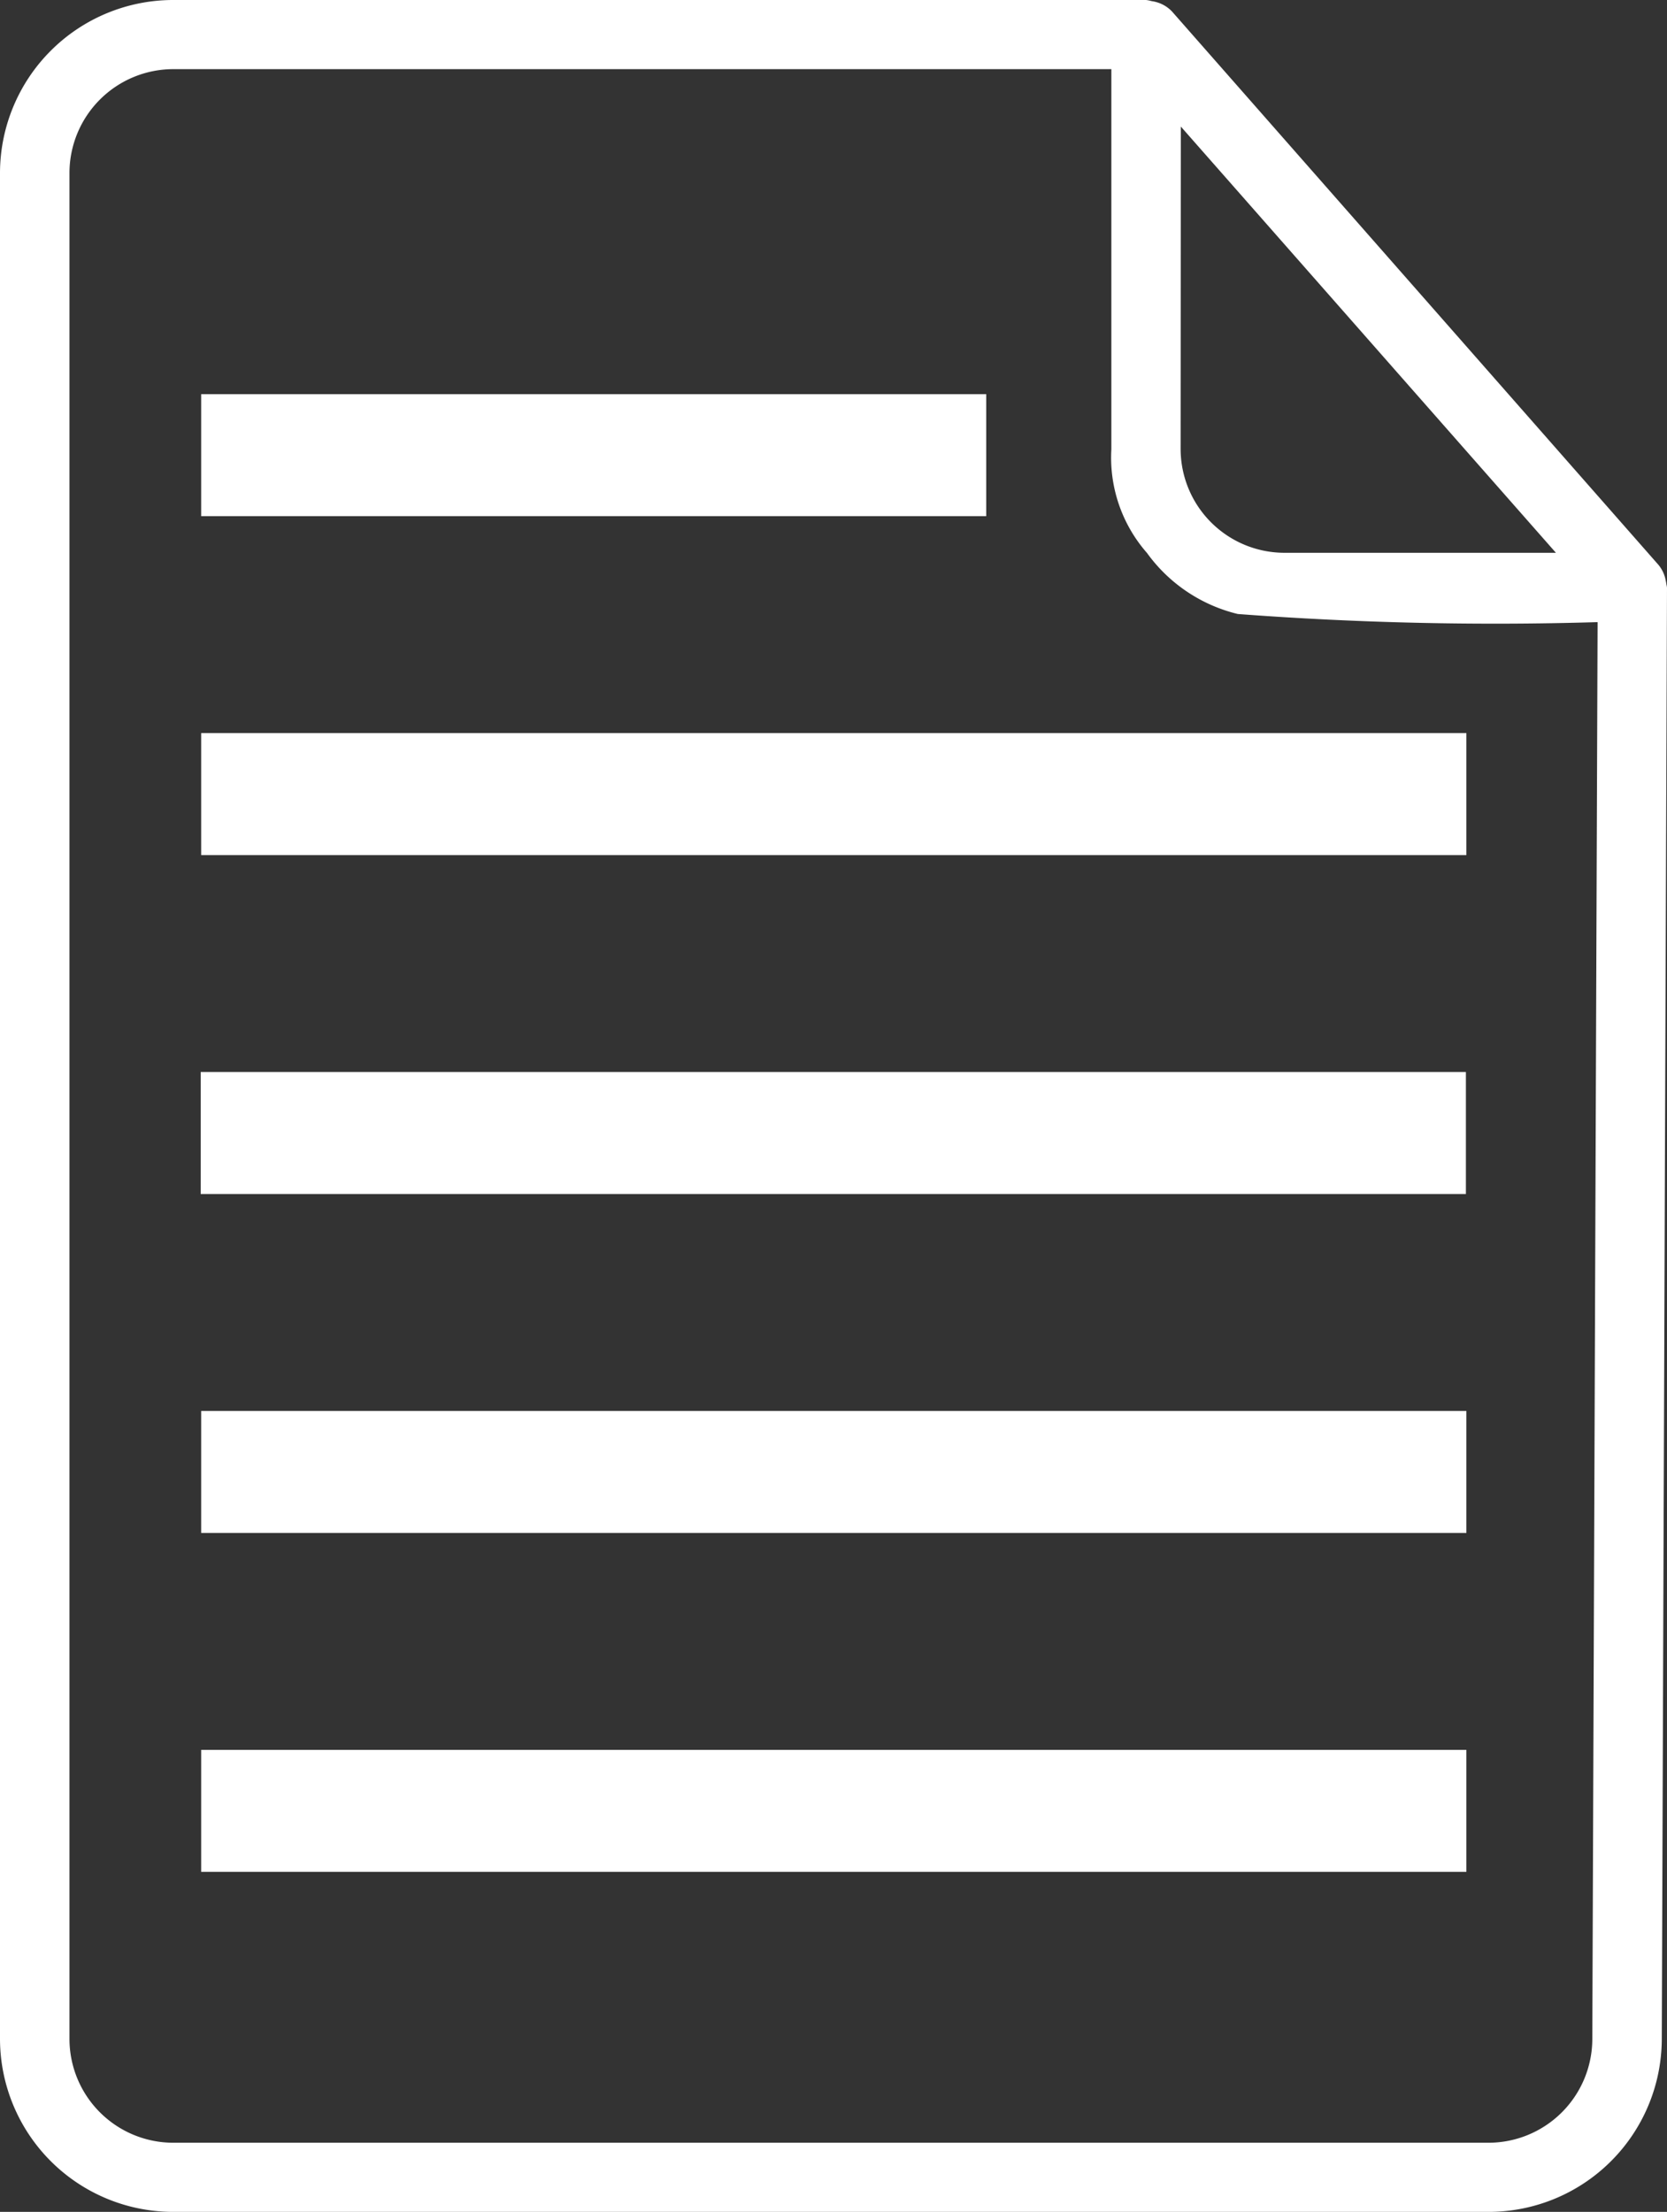
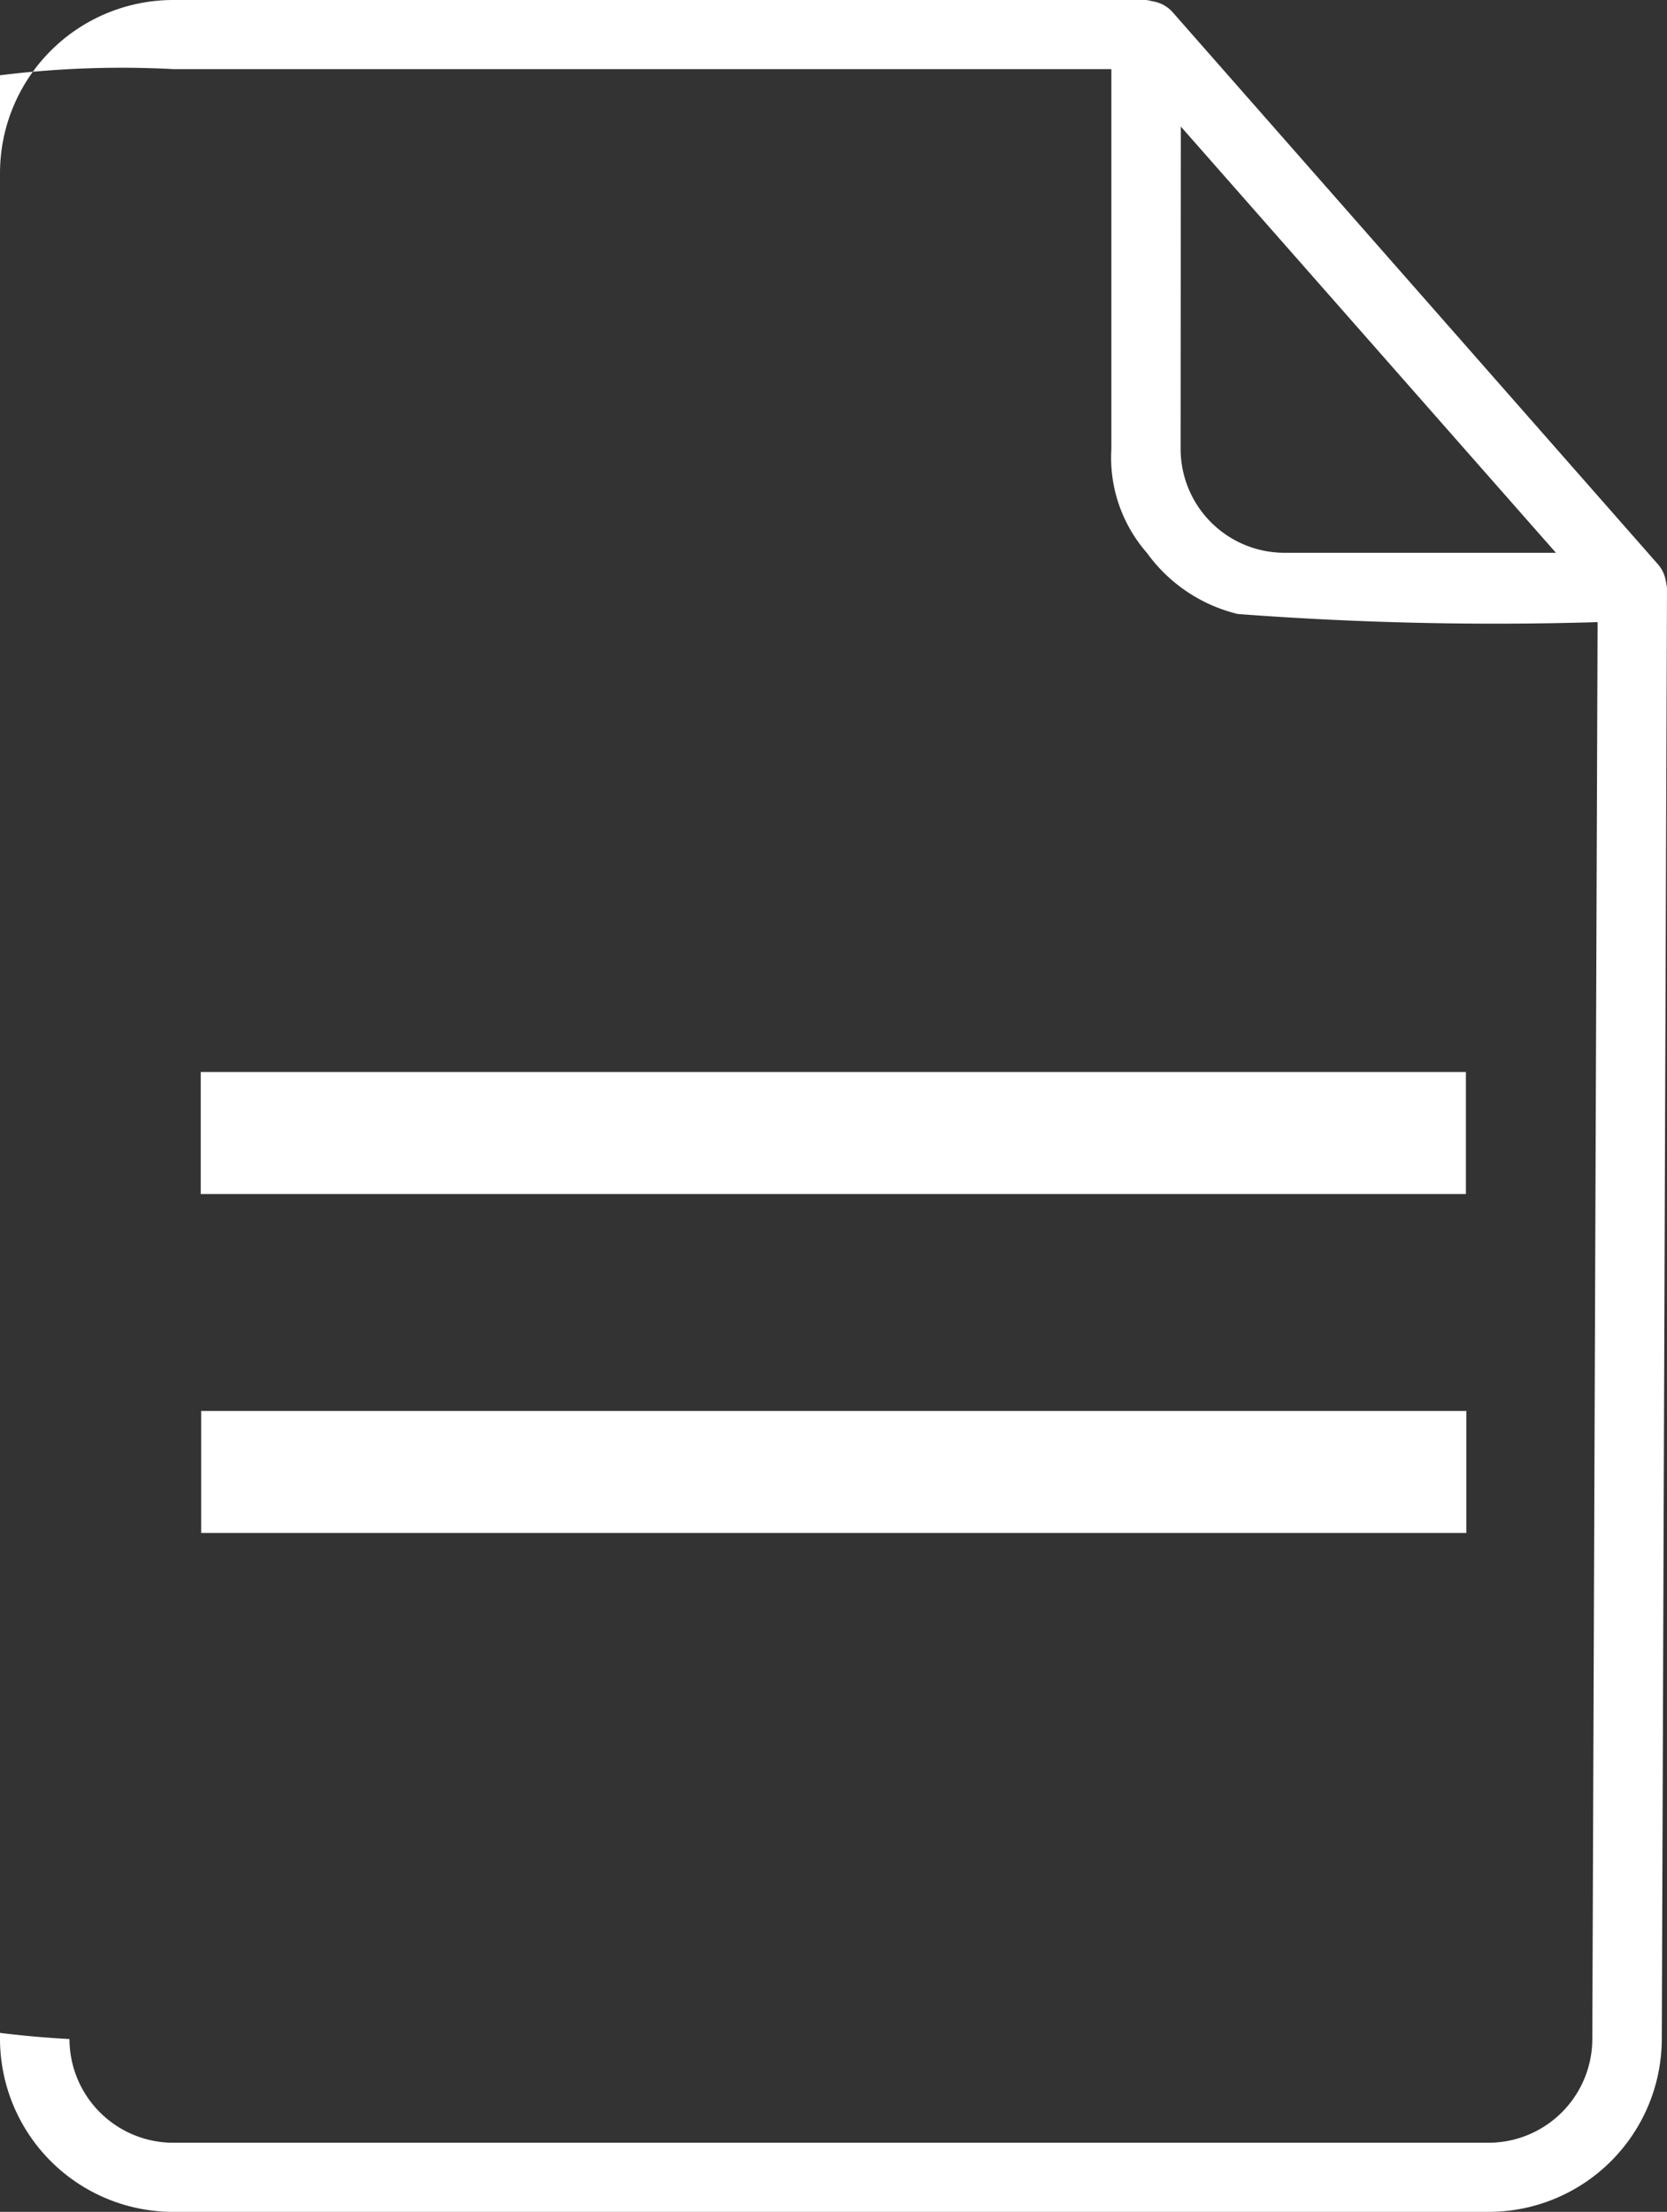
<svg xmlns="http://www.w3.org/2000/svg" id="acadcemics-icon" width="24.595" height="32.631" viewBox="0 0 24.595 32.631">
  <rect x="0" y="0" width="24.595" height="32.631" fill="#333333" stroke="none" />
  <defs>
    <style>
      .cls-1 {
        fill: #fff;
      }
    </style>
  </defs>
-   <path id="_3571c0e4a31b04dd7be47f2475cf59a6" data-name="3571c0e4a31b04dd7be47f2475cf59a6" class="cls-1" d="M30.711,8.619a.48.48,0,0,0-.01-.055.5.5,0,0,0-.108-.232L23.42.173a.5.5,0,0,0-.231-.141.471.471,0,0,0-.071-.015A.5.5,0,0,0,23.034,0H8.687A2.556,2.556,0,0,0,6.125,2.549V30.082a2.556,2.556,0,0,0,2.562,2.549H28.081a2.556,2.556,0,0,0,2.562-2.54L30.72,8.668a.5.5,0,0,0-.009-.049ZM23.547,1.867l3.344,3.8,2.19,2.488h-4a1.533,1.533,0,0,1-1.537-1.53Zm6.071,28.221a1.533,1.533,0,0,1-1.537,1.523H8.687a1.533,1.533,0,0,1-1.537-1.53V2.549A1.533,1.533,0,0,1,8.687,1.02H22.522V6.628a2.132,2.132,0,0,0,.526,1.53,2.327,2.327,0,0,0,1.339.9,50.492,50.492,0,0,0,5.309.12Z" transform="translate(-6.125 0)" />
-   <rect id="Rectangle_11" data-name="Rectangle 11" class="cls-1" width="11.583" height="1.8" transform="translate(2.968 5.815)" />
-   <rect id="Rectangle_12" data-name="Rectangle 12" class="cls-1" width="18.667" height="1.8" transform="translate(2.968 10.815)" />
+   <path id="_3571c0e4a31b04dd7be47f2475cf59a6" data-name="3571c0e4a31b04dd7be47f2475cf59a6" class="cls-1" d="M30.711,8.619a.48.48,0,0,0-.01-.055.5.5,0,0,0-.108-.232L23.42.173a.5.5,0,0,0-.231-.141.471.471,0,0,0-.071-.015A.5.5,0,0,0,23.034,0H8.687A2.556,2.556,0,0,0,6.125,2.549V30.082a2.556,2.556,0,0,0,2.562,2.549H28.081a2.556,2.556,0,0,0,2.562-2.54L30.72,8.668a.5.5,0,0,0-.009-.049ZM23.547,1.867l3.344,3.8,2.19,2.488h-4a1.533,1.533,0,0,1-1.537-1.53Zm6.071,28.221a1.533,1.533,0,0,1-1.537,1.523H8.687a1.533,1.533,0,0,1-1.537-1.53A1.533,1.533,0,0,1,8.687,1.02H22.522V6.628a2.132,2.132,0,0,0,.526,1.53,2.327,2.327,0,0,0,1.339.9,50.492,50.492,0,0,0,5.309.12Z" transform="translate(-6.125 0)" />
  <rect id="Rectangle_14" data-name="Rectangle 14" class="cls-1" width="18.667" height="1.8" transform="translate(2.968 20.815)" />
-   <rect id="Rectangle_15" data-name="Rectangle 15" class="cls-1" width="18.667" height="1.8" transform="translate(2.968 25.815)" />
  <rect id="Rectangle_16" data-name="Rectangle 16" class="cls-1" width="18.667" height="1.8" transform="translate(2.961 15.815)" />
</svg>